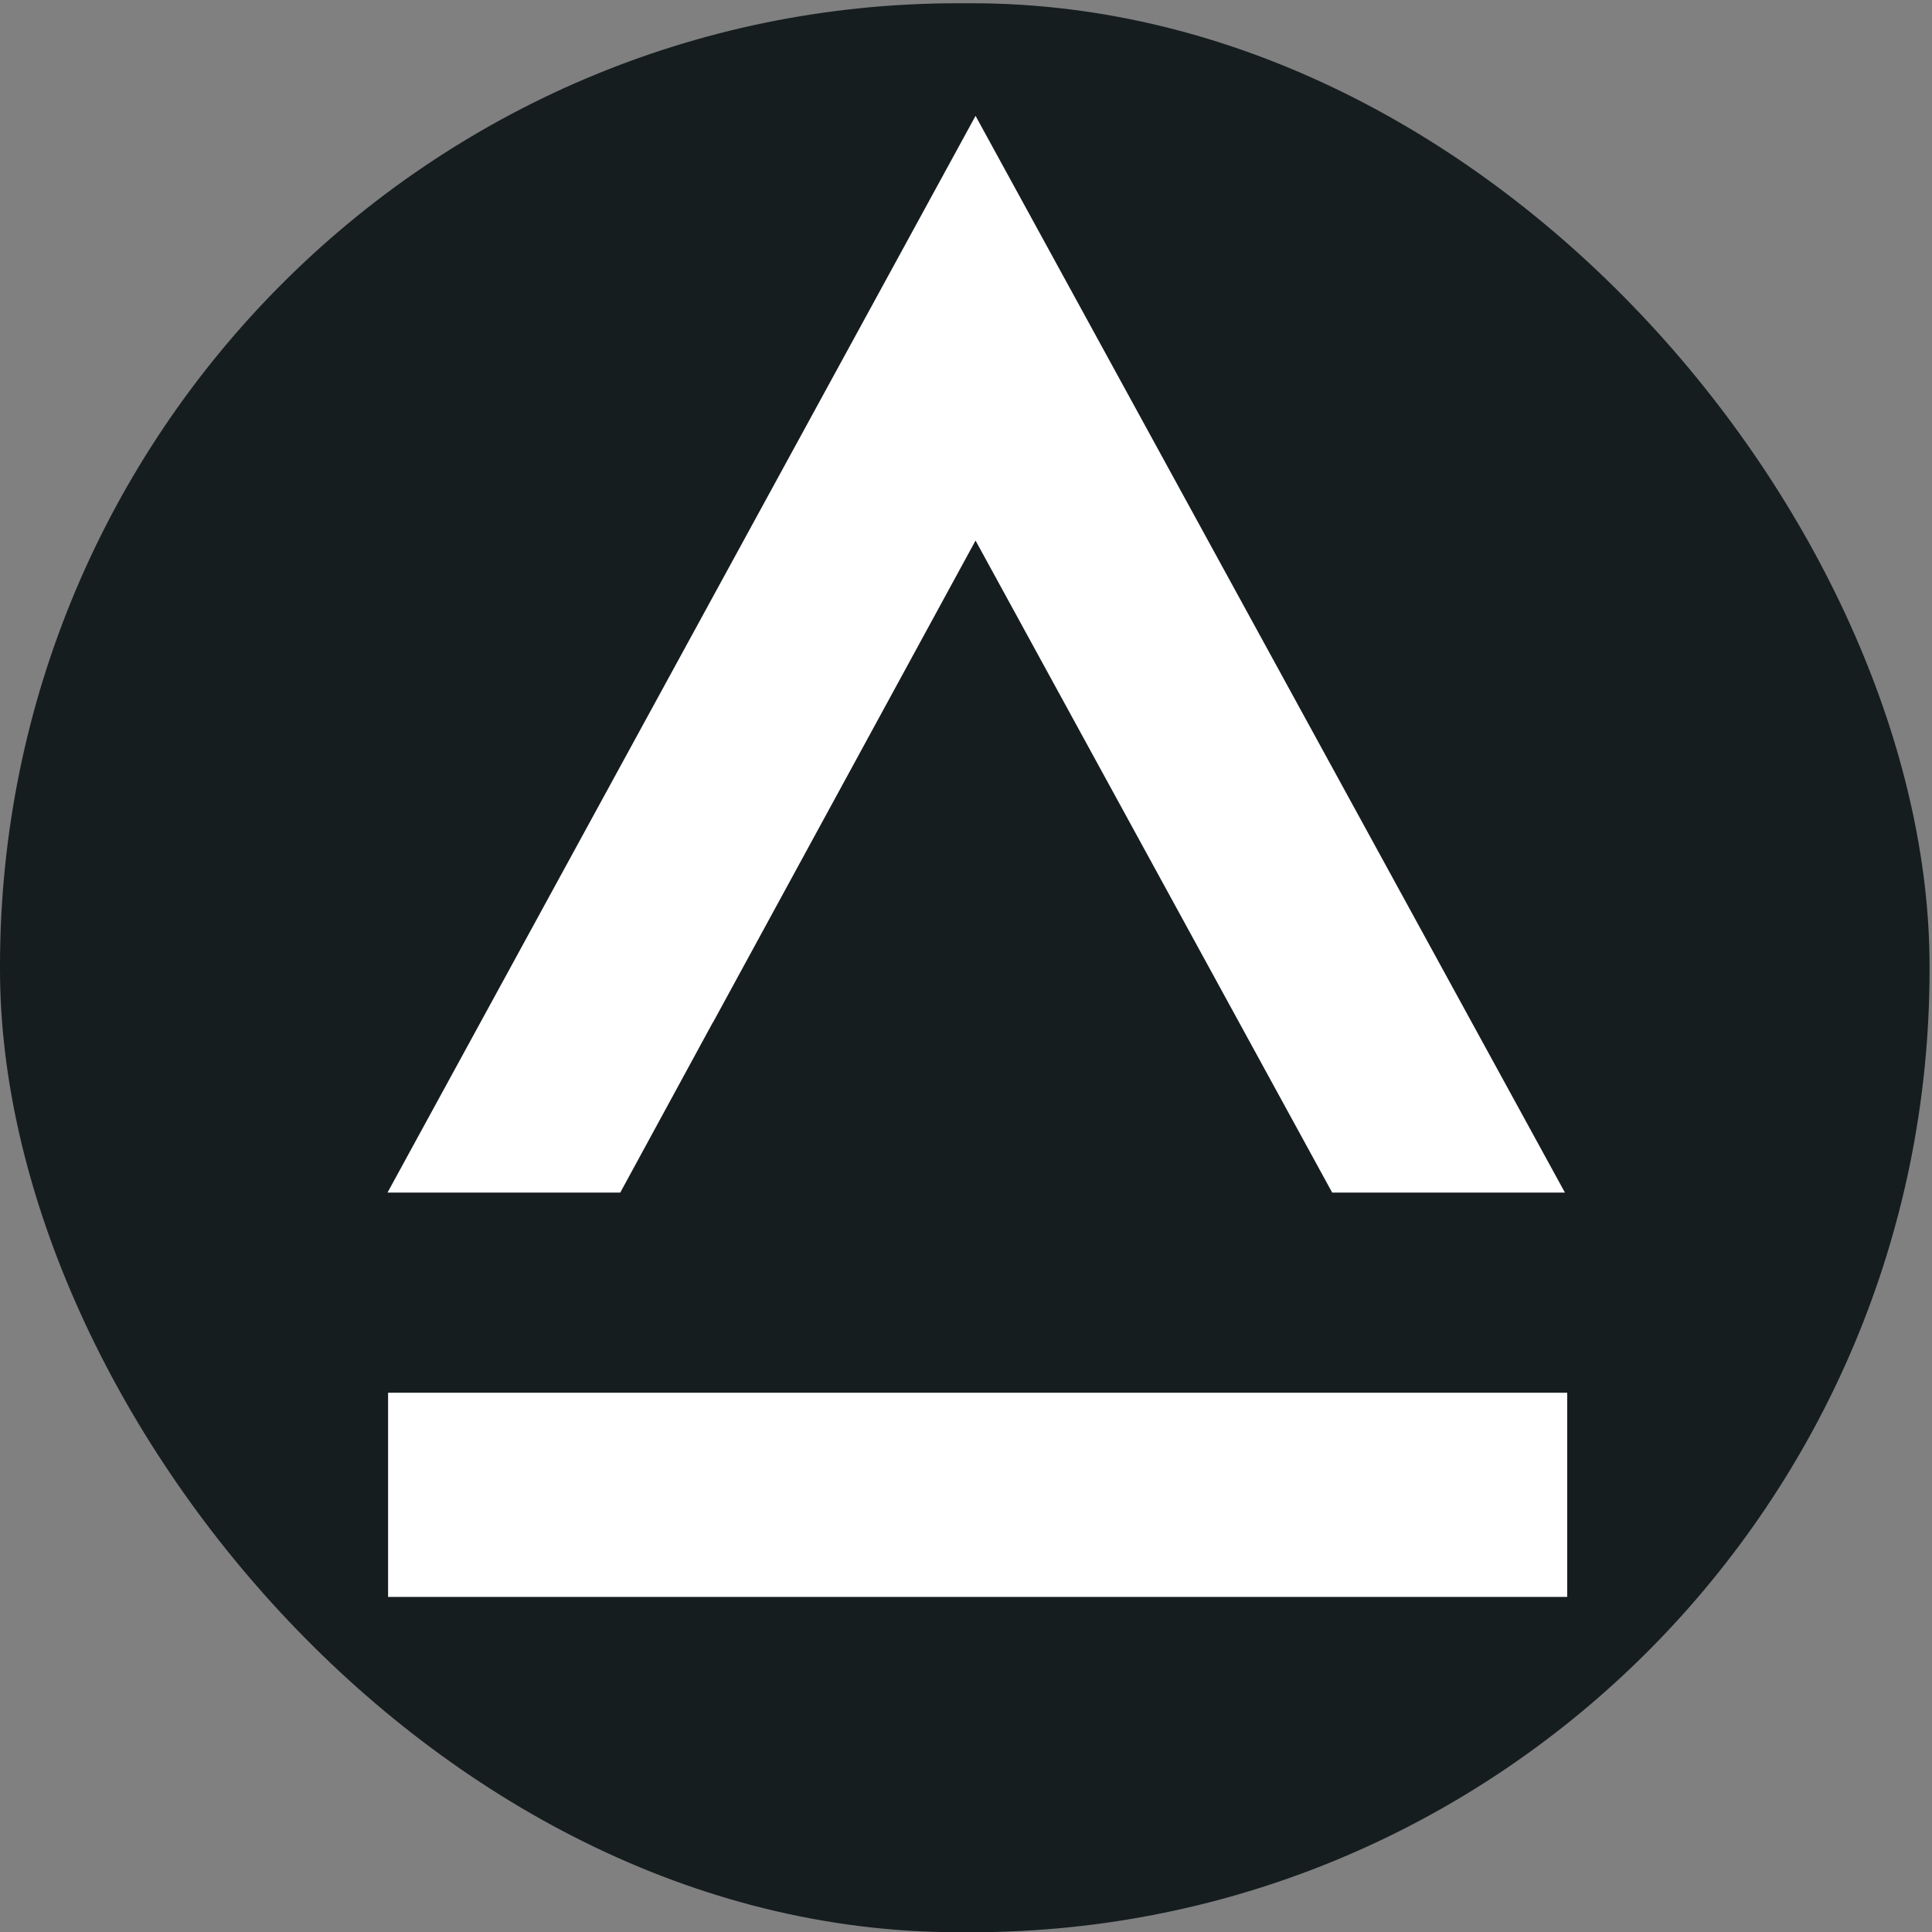
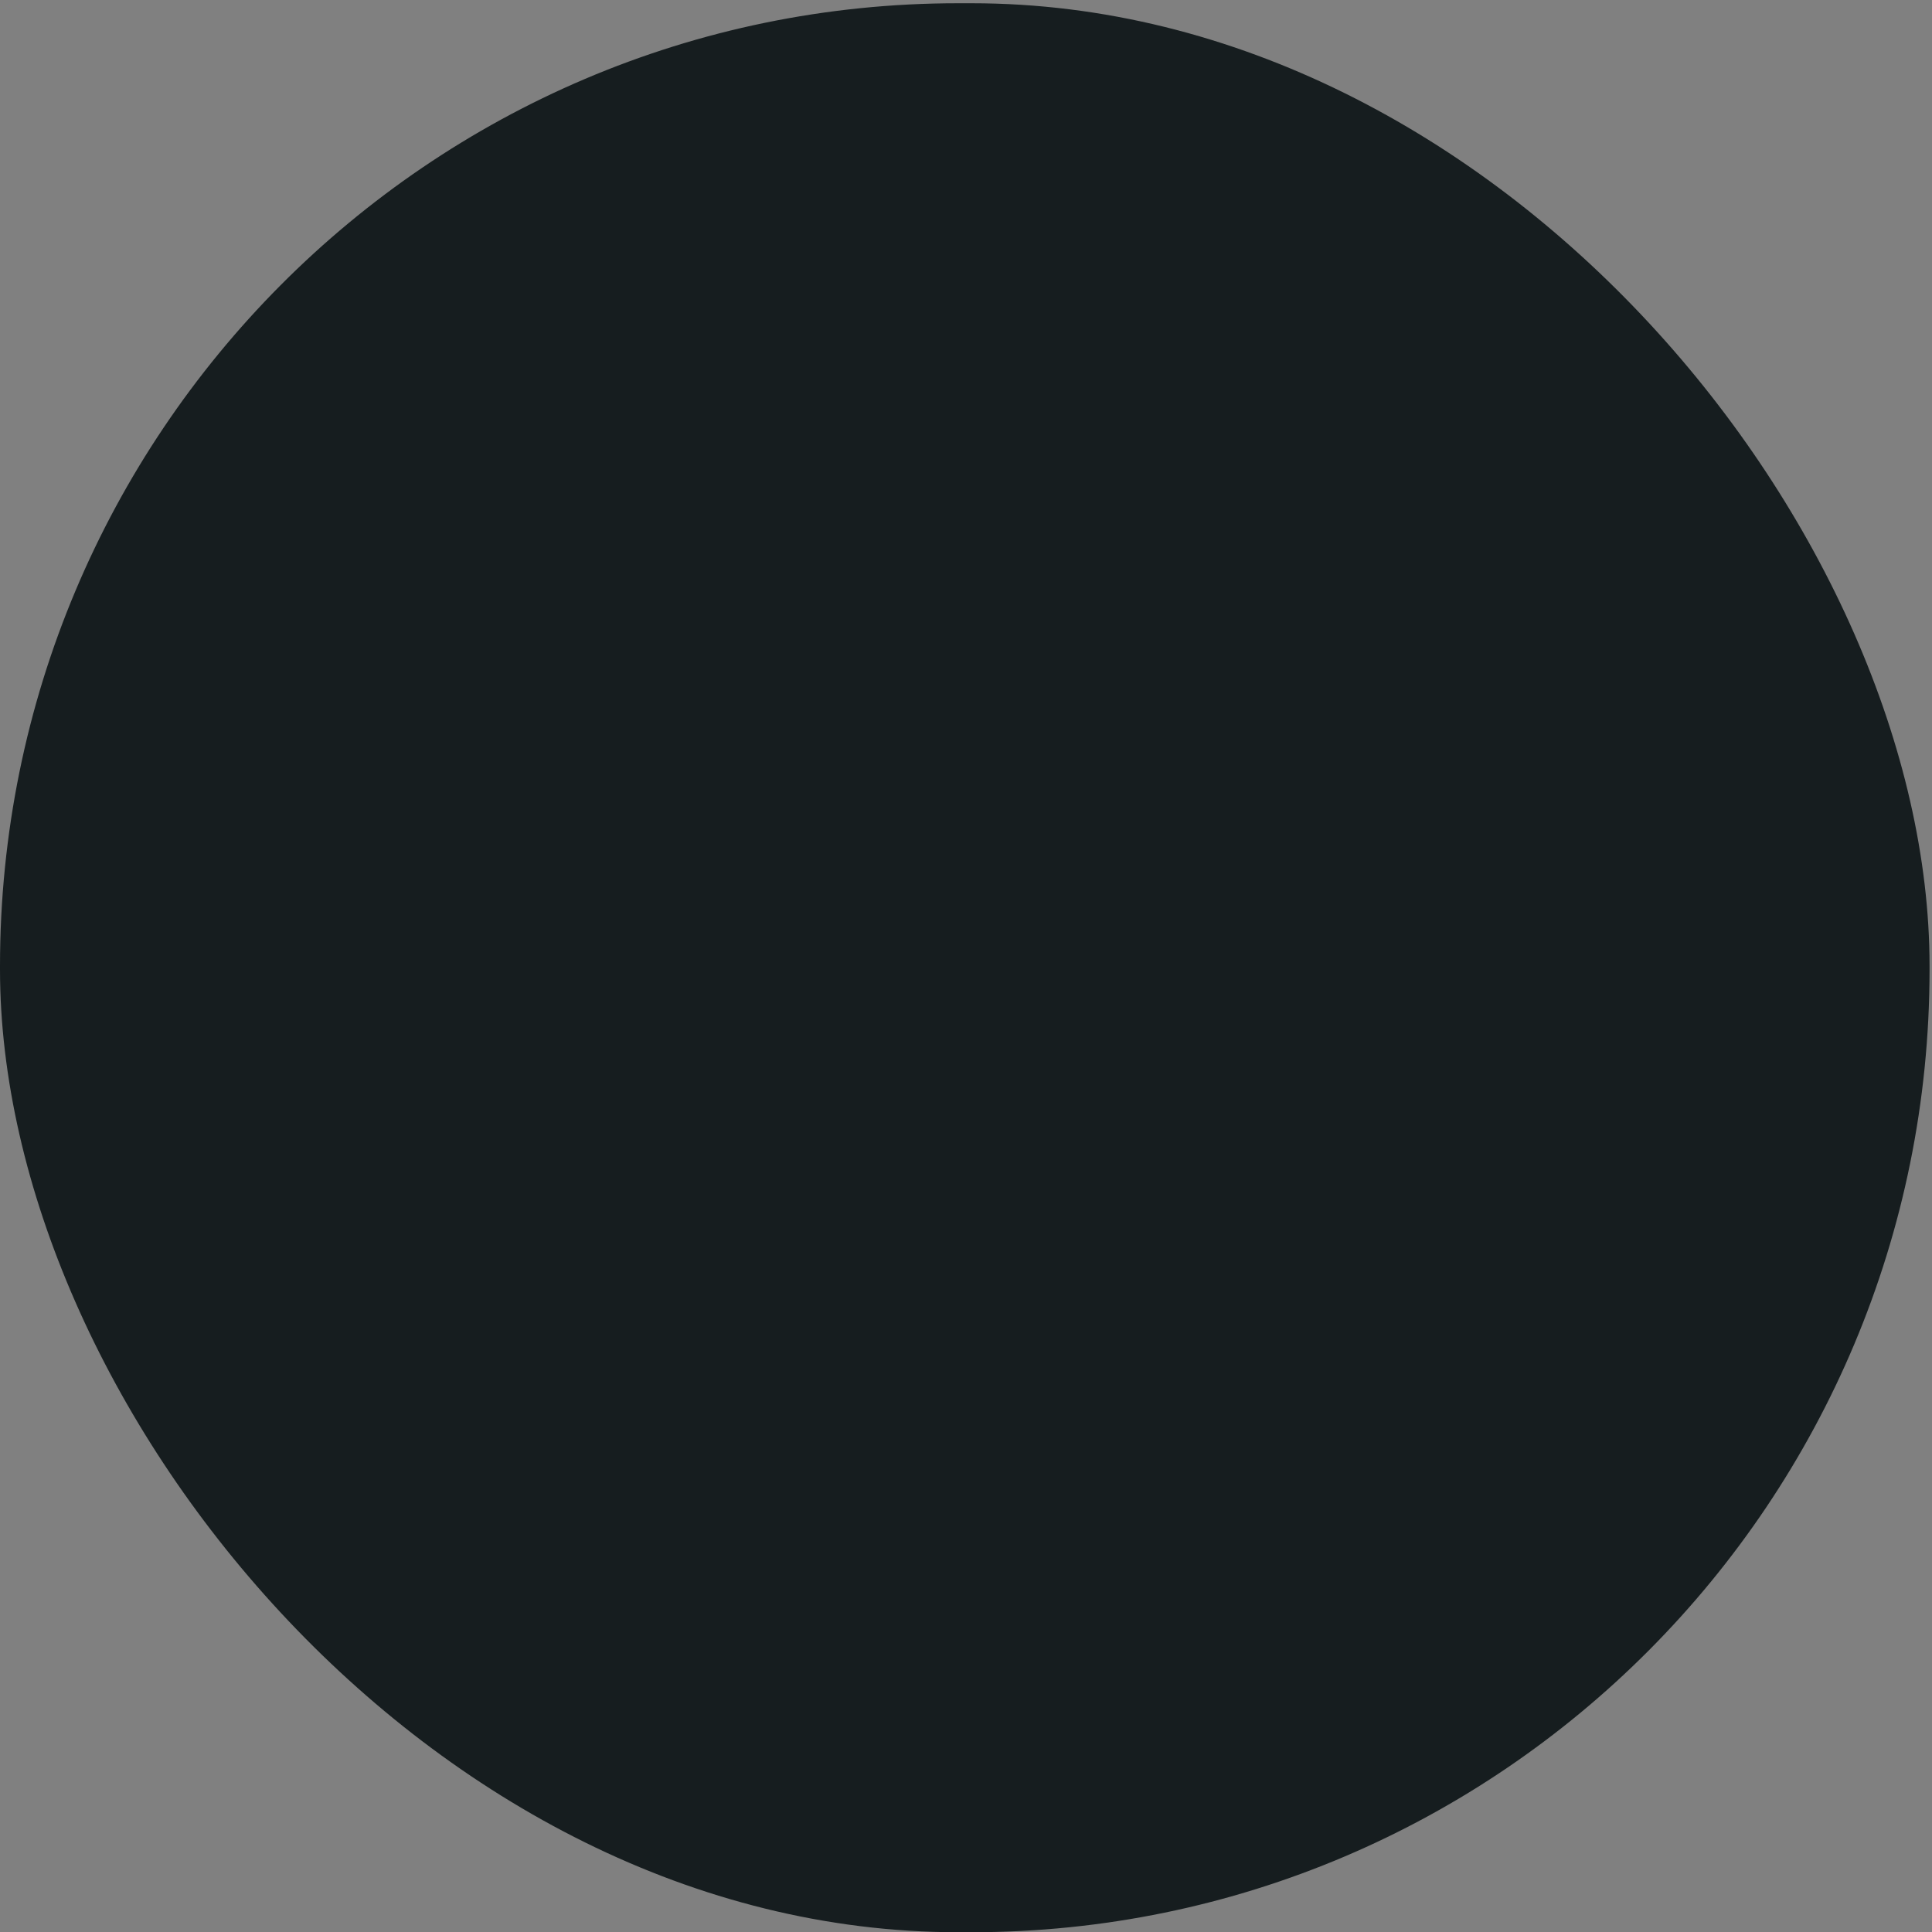
<svg xmlns="http://www.w3.org/2000/svg" version="1.1" id="svg1" width="141" height="141" viewBox="0 0 141 141">
  <rect x="0" y="0" width="141" height="141" fill="#808080" stroke="none" />
  <defs id="defs1">
    <clipPath clipPathUnits="userSpaceOnUse" id="clipPath3">
      <path d="M 0,206.548 H 808.999 V 0 H 0 Z" transform="translate(-168.515,-117.788)" id="path3" />
    </clipPath>
    <clipPath clipPathUnits="userSpaceOnUse" id="clipPath5">
      <path d="M 0,206.548 H 808.999 V 0 H 0 Z" transform="translate(-238.804,-147.598)" id="path5" />
    </clipPath>
    <clipPath clipPathUnits="userSpaceOnUse" id="clipPath7">
      <path d="M 0,206.548 H 808.999 V 0 H 0 Z" transform="translate(-335.995,-147.598)" id="path7" />
    </clipPath>
    <clipPath clipPathUnits="userSpaceOnUse" id="clipPath9">
      <path d="M 0,206.548 H 808.999 V 0 H 0 Z" transform="translate(-368.8,-147.598)" id="path9" />
    </clipPath>
    <clipPath clipPathUnits="userSpaceOnUse" id="clipPath11">
      <path d="M 0,206.548 H 808.999 V 0 H 0 Z" transform="translate(-462.341,-102.884)" id="path11" />
    </clipPath>
    <clipPath clipPathUnits="userSpaceOnUse" id="clipPath13">
-       <path d="M 0,206.548 H 808.999 V 0 H 0 Z" id="path13" />
-     </clipPath>
+       </clipPath>
    <clipPath clipPathUnits="userSpaceOnUse" id="clipPath15">
      <path d="M 0,206.548 H 808.999 V 0 H 0 Z" transform="translate(-570.42,-102.884)" id="path15" />
    </clipPath>
    <clipPath clipPathUnits="userSpaceOnUse" id="clipPath17">
      <path d="M 0,206.548 H 808.999 V 0 H 0 Z" transform="translate(-624.464,-147.598)" id="path17" />
    </clipPath>
    <clipPath clipPathUnits="userSpaceOnUse" id="clipPath19">
      <path d="M 0,206.548 H 808.999 V 0 H 0 Z" transform="translate(-719.495,-91.705)" id="path19" />
    </clipPath>
    <clipPath clipPathUnits="userSpaceOnUse" id="clipPath21">
-       <path d="M 0,206.548 H 808.999 V 0 H 0 Z" transform="translate(-76.769,-101.02)" id="path21" />
-     </clipPath>
+       </clipPath>
    <clipPath clipPathUnits="userSpaceOnUse" id="clipPath23">
      <path d="M 0,206.548 H 808.999 V 0 H 0 Z" id="path23" />
    </clipPath>
  </defs>
  <g id="layer1">
    <rect style="fill:#161d1f;fill-opacity:1" id="rect2" width="140.822" height="140.779" x="5.0969484e-05" y="0.234" ry="70.264" transform="translate(-5.0438788e-5,0.003)" rx="69.909" />
  </g>
  <g id="layer-MC0" transform="translate(-5.0438788e-5,0.003)">
-     <path id="path20" d="M 0,0 14.376,26.383 33.901,-9.315 H 46.644 L 14.376,49.635 -17.819,-9.315 H -5.076 L -0.008,0 Z" style="fill:#ffffff;fill-opacity:1;fill-rule:nonzero;stroke:none" transform="matrix(1.333,0,0,-1.333,52.034,74.616)" clip-path="url(#clipPath21)" />
-     <path id="path22" d="M 750.049,58.95 H 549.925 v 11.179 h 200.124 z" style="fill:#ffffff;fill-opacity:1;fill-rule:nonzero;stroke:none" transform="matrix(0.43,0,0,-1.333,-208.145,195.123)" clip-path="url(#clipPath23)" />
-   </g>
+     </g>
</svg>